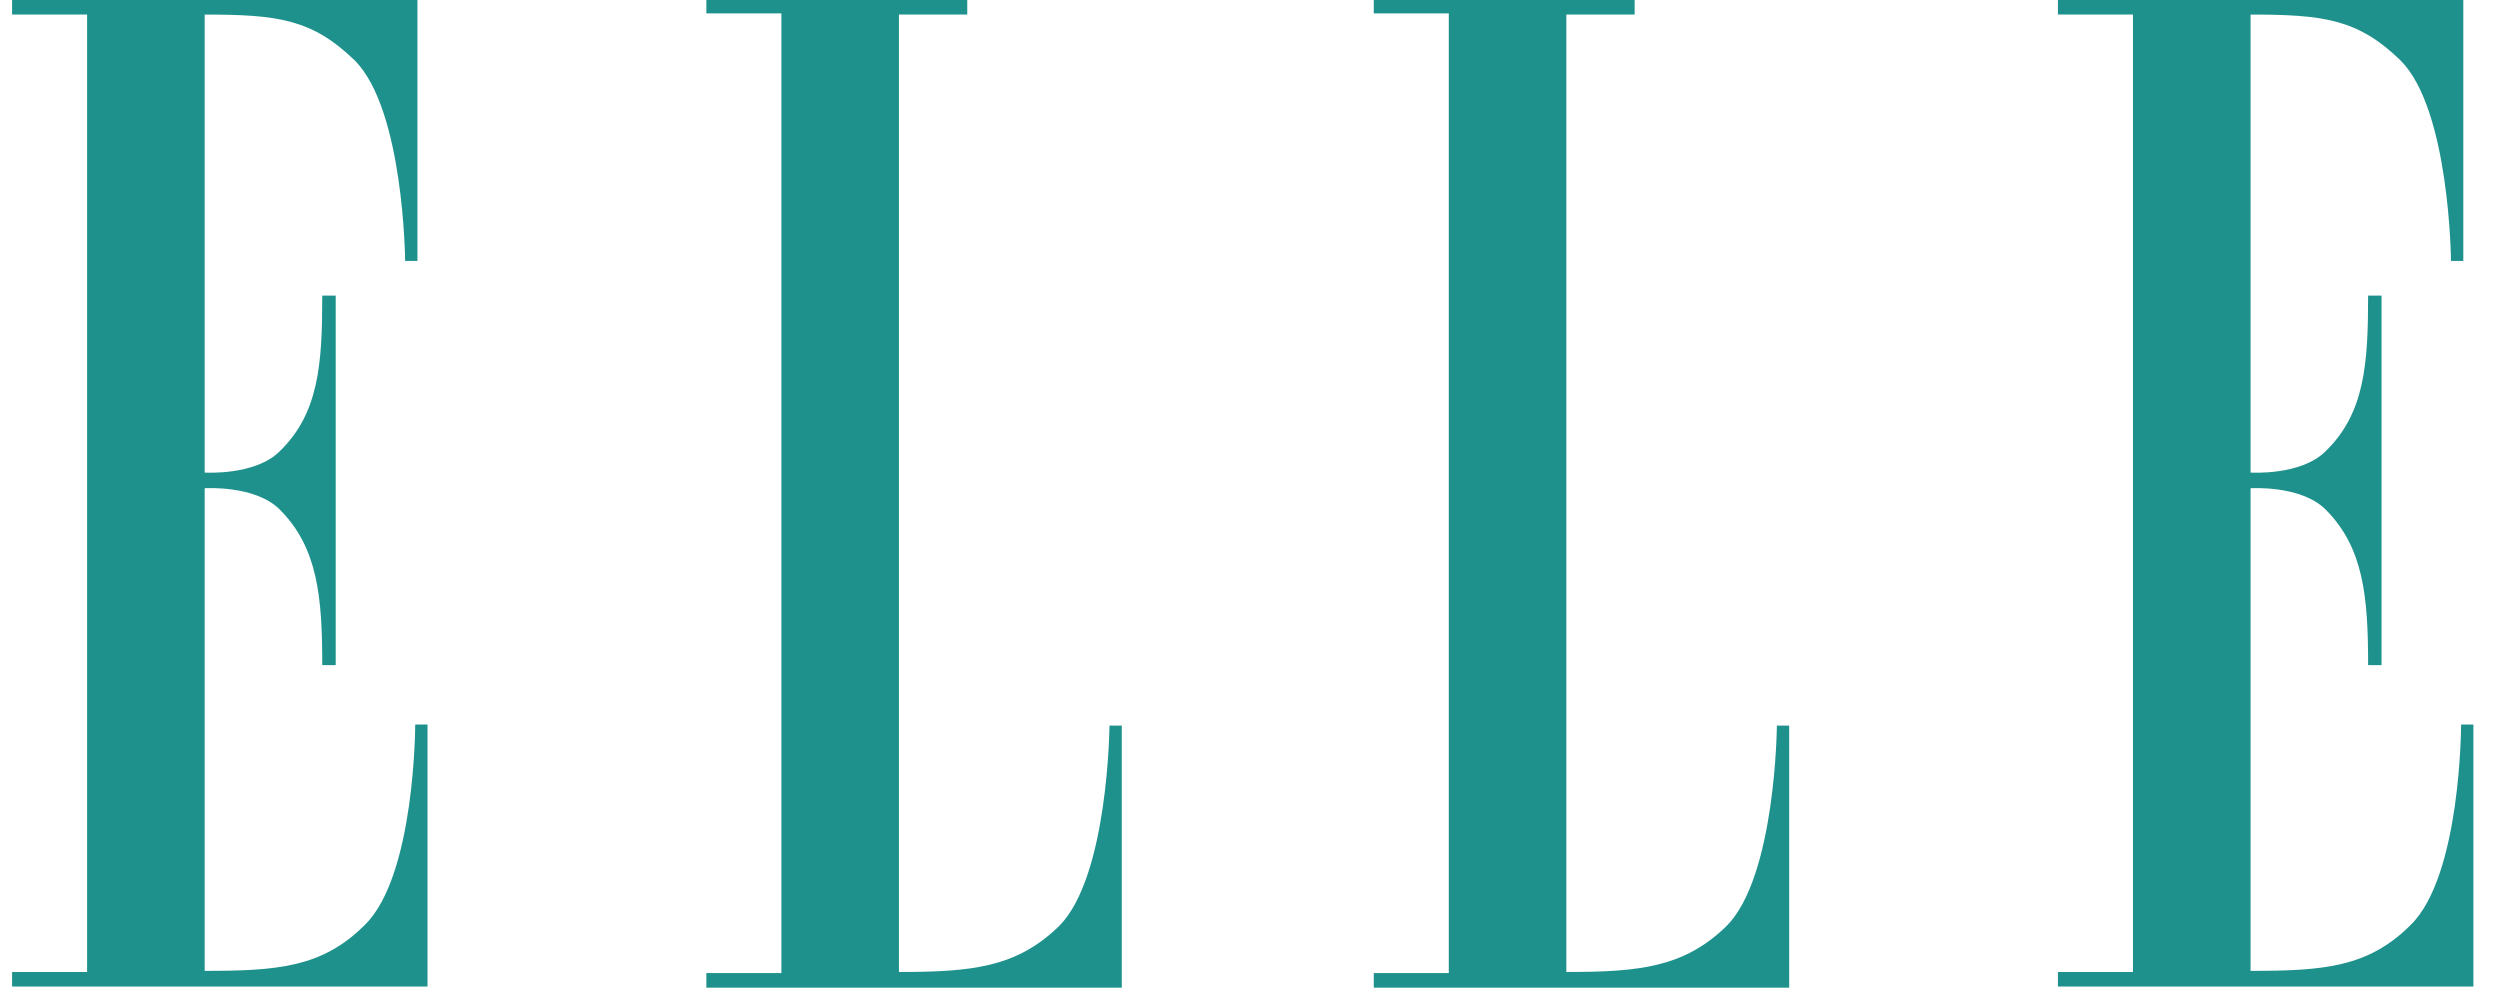
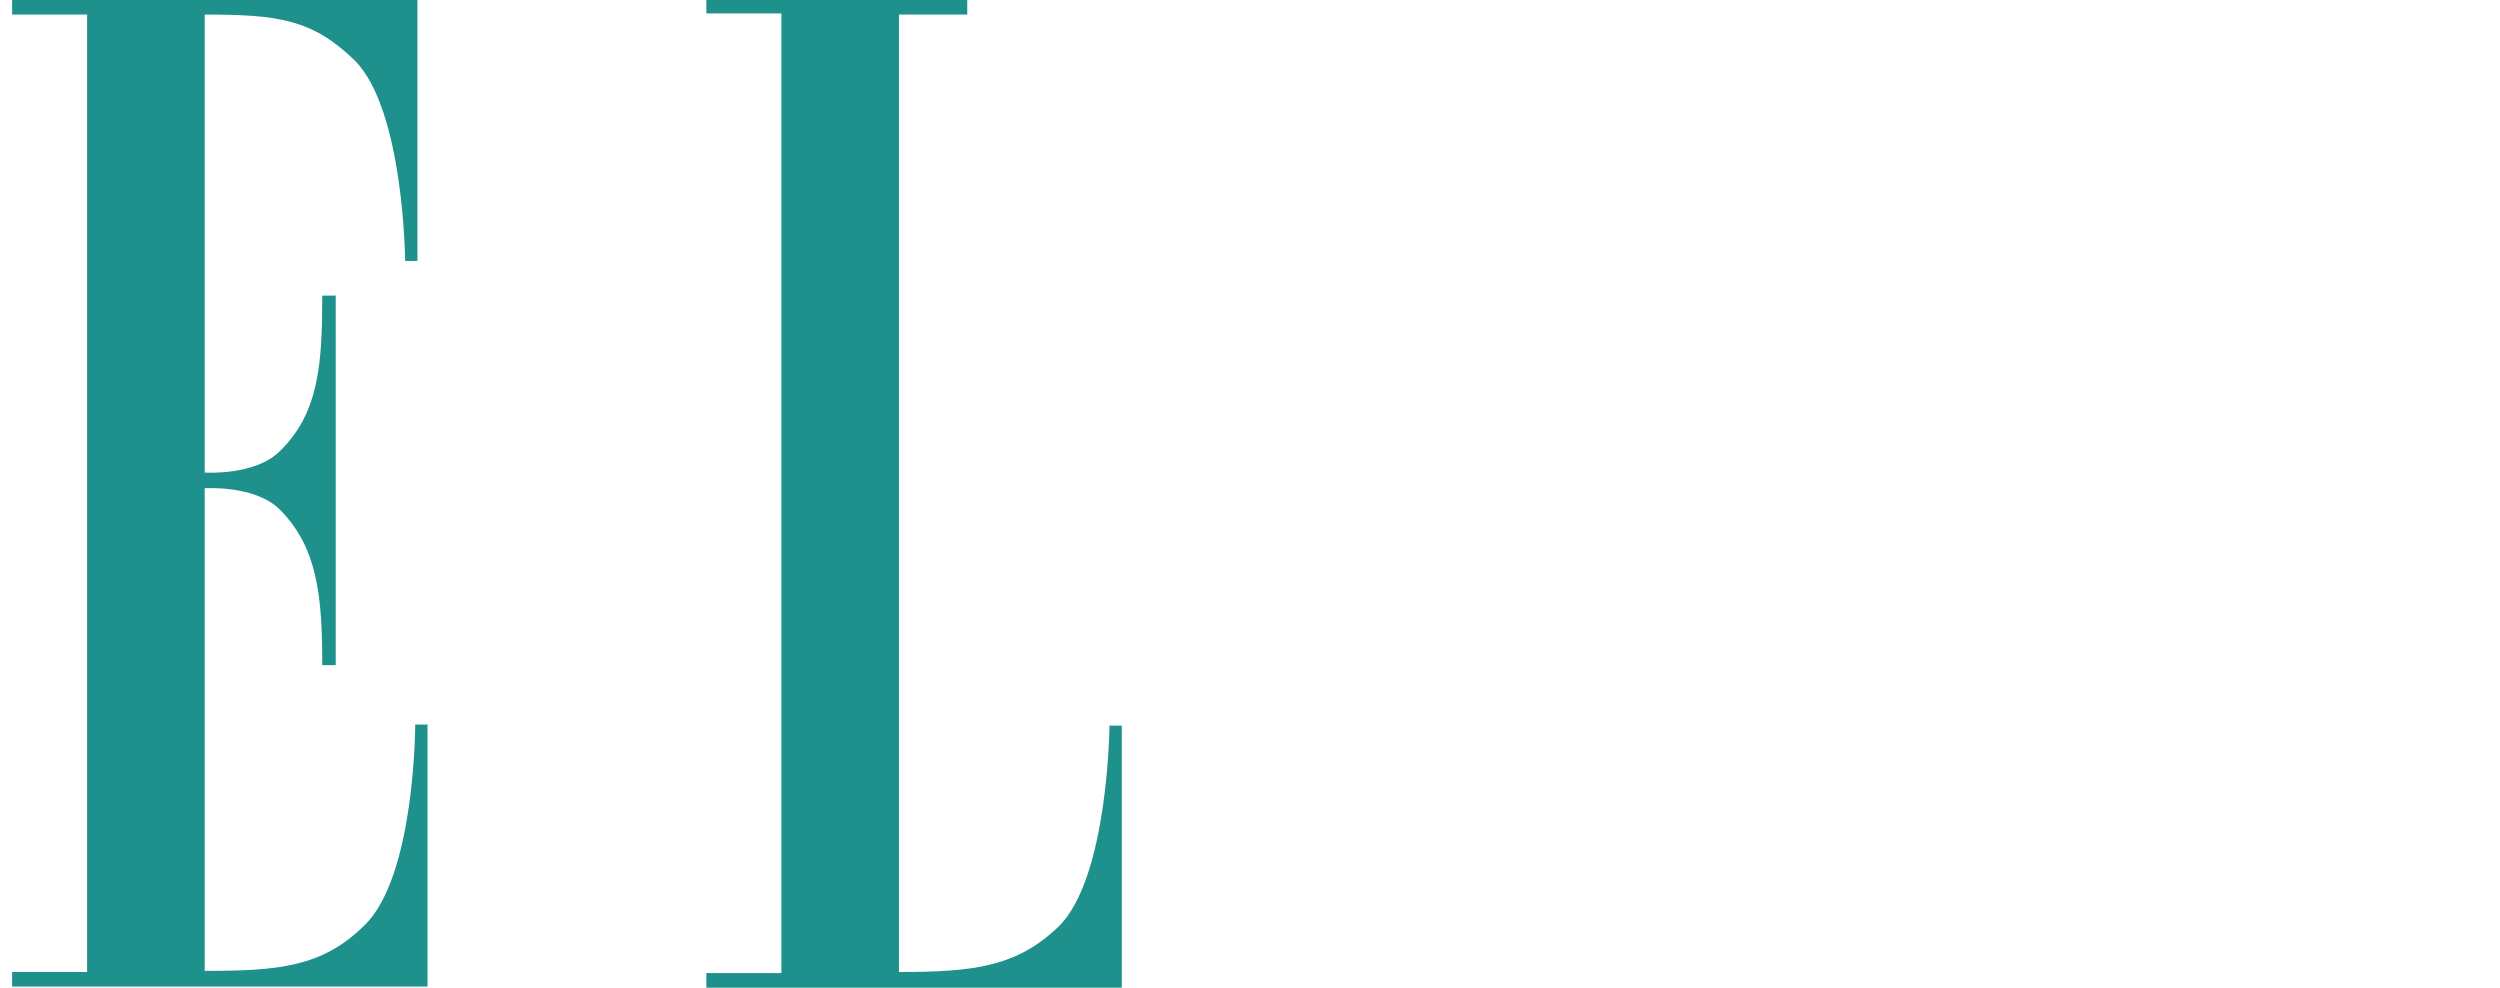
<svg xmlns="http://www.w3.org/2000/svg" width="81" height="32" viewBox="0 0 81 32" fill="none">
  <path fill-rule="evenodd" clip-rule="evenodd" d="M2.822 31.492H0.392V31.964H13.852V23.474H13.453C13.453 23.474 13.453 28.372 11.82 29.968C10.441 31.347 8.99 31.456 6.632 31.456V15.819C6.632 15.819 8.265 15.71 9.063 16.508C10.296 17.741 10.441 19.338 10.441 21.551H10.877V9.578H10.441C10.441 11.791 10.333 13.388 9.063 14.621C8.265 15.419 6.632 15.311 6.632 15.311V0.472C8.99 0.472 10.115 0.617 11.494 1.959C13.09 3.556 13.126 8.454 13.126 8.454H13.525V0H0.392V0.472H2.822V31.492Z" fill="#1E918C" />
  <path fill-rule="evenodd" clip-rule="evenodd" d="M29.126 0.472V31.492C31.484 31.492 32.936 31.347 34.314 30.005C35.911 28.408 35.947 23.51 35.947 23.51H36.346V32H22.886V31.528H25.317V0.435H22.886V0H31.339V0.472H29.126Z" fill="#1E918C" />
-   <path fill-rule="evenodd" clip-rule="evenodd" d="M50.75 0.472V31.492C53.108 31.492 54.56 31.347 55.938 30.005C57.535 28.408 57.571 23.51 57.571 23.51H57.97V32H44.51V31.528H46.941V0.435H44.51V0H52.963V0.472H50.75Z" fill="#1E918C" />
-   <path fill-rule="evenodd" clip-rule="evenodd" d="M69.108 31.492H66.677V31.964H80.138V23.474H79.739C79.739 23.474 79.739 28.372 78.106 29.968C76.727 31.347 75.276 31.456 72.918 31.456V15.819C72.918 15.819 74.55 15.71 75.349 16.508C76.582 17.741 76.727 19.338 76.727 21.551H77.162V9.578H76.727C76.727 11.791 76.618 13.388 75.349 14.621C74.55 15.419 72.918 15.311 72.918 15.311V0.472C75.276 0.472 76.401 0.617 77.779 1.959C79.376 3.556 79.412 8.454 79.412 8.454H79.811V0H66.677V0.472H69.108V31.492Z" fill="#1E918C" />
</svg>